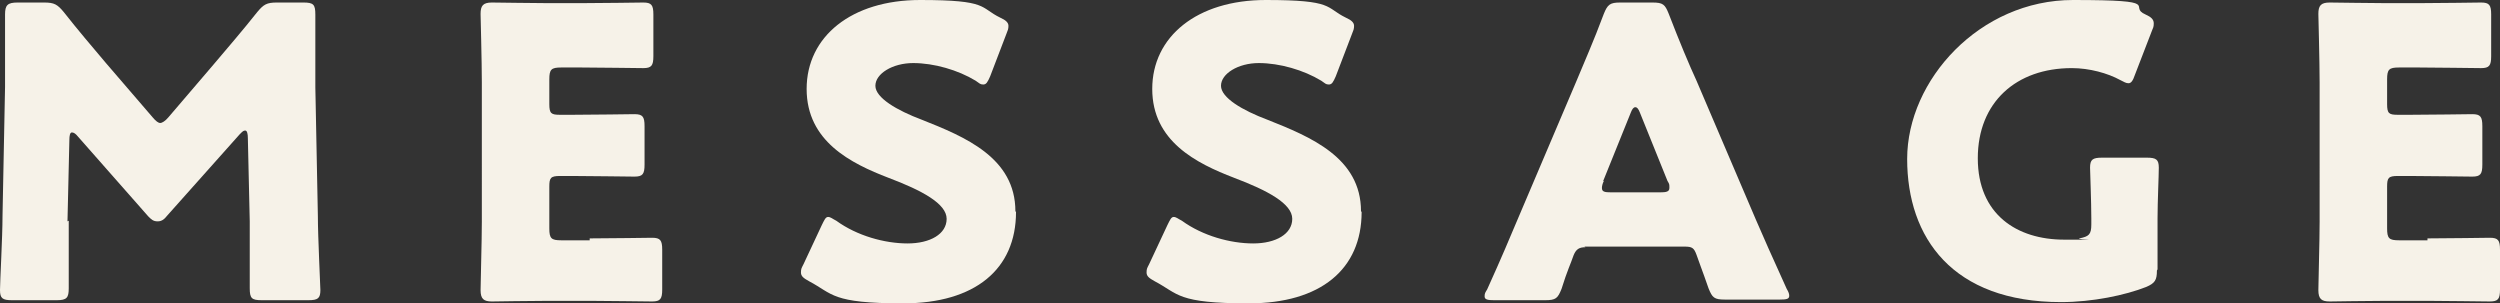
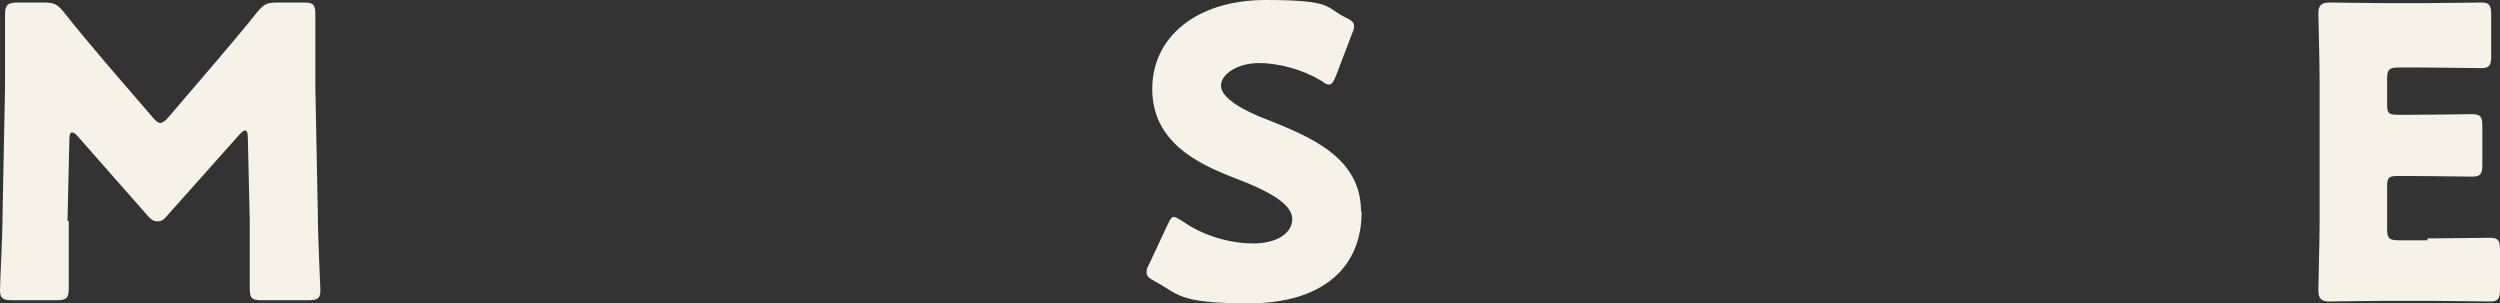
<svg xmlns="http://www.w3.org/2000/svg" version="1.1" viewBox="0 0 396.4 48.1">
  <rect x="0" y="0" width="396.4" height="48.1" fill="#333333" stroke="none" />
  <defs>
    <style>
      .cls-1 {
        isolation: isolate;
      }

      .cls-2 {
        fill: #f6f2e8;
      }
    </style>
  </defs>
  <g>
    <g id="home_home_head_message.svg">
      <g class="cls-1">
        <path class="cls-2" d="M10.9,35c0,3.5,0,9.2,0,10.7s-.3,1.9-1.9,1.9H1.9c-1.5,0-1.9-.3-1.9-1.6s.4-8.4.4-11.8l.4-20.4c0-3.5,0-10,0-11.5S1.2.4,2.8.4h4.2c1.6,0,2.1.3,3.1,1.5,2.2,2.8,4.5,5.5,6.7,8.1l7.4,8.6c.5.6.9.9,1.2.9s.8-.3,1.3-.9l7.1-8.3c2.2-2.6,4.7-5.5,7-8.4,1-1.2,1.5-1.5,3.1-1.5h4.2c1.6,0,1.9.3,1.9,1.9,0,2.9,0,6.5,0,11.5l.4,20.4c0,3.3.4,11.2.4,11.8,0,1.3-.4,1.6-1.9,1.6h-7.4c-1.6,0-1.9-.3-1.9-1.9s0-8.1,0-10.6l-.3-13.2c0-.6-.1-1.2-.4-1.2s-.4.1-.9.6l-11.5,12.9c-.4.5-.8.9-1.5.9s-1-.3-1.5-.8l-11.1-12.6c-.4-.5-.7-.7-1-.7s-.4.5-.4,1.2l-.3,12.9Z" />
-         <path class="cls-2" d="M93.5,37.8c3,0,9.5-.1,9.9-.1,1.3,0,1.6.4,1.6,1.9v6.3c0,1.5-.3,1.9-1.6,1.9s-6.9-.1-9.9-.1h-6.5c-2.9,0-8.6.1-9,.1-1.3,0-1.8-.4-1.8-1.8s.2-7.6.2-10.9V13.1c0-3.4-.2-10.5-.2-10.9,0-1.3.4-1.8,1.8-1.8s6.1.1,9,.1h5.1c3,0,9.5-.1,9.9-.1,1.3,0,1.6.4,1.6,1.9v6.6c0,1.5-.3,1.9-1.6,1.9s-6.9-.1-9.9-.1h-3.1c-1.6,0-1.9.3-1.9,1.9v3.9c0,1.5.3,1.7,1.7,1.7h1.9c3,0,9.5-.1,9.9-.1,1.3,0,1.6.4,1.6,1.9v6.1c0,1.5-.3,1.9-1.6,1.9s-6.9-.1-9.9-.1h-1.9c-1.5,0-1.7.3-1.7,1.7v6.6c0,1.6.3,1.9,1.9,1.9h4.5Z" />
-         <path class="cls-2" d="M161.1,33.6c0,9.1-6.5,14.5-17.9,14.5s-11.1-1.5-14.9-3.5c-.9-.5-1.3-.8-1.3-1.4s.1-.7.4-1.3l2.9-6.2c.4-.8.6-1.3,1-1.3s.7.3,1.3.6c3.3,2.4,7.7,3.6,11.3,3.6s6.2-1.5,6.2-3.9-3.9-4.5-9.2-6.5c-6-2.3-13-5.8-13-14.1s7.1-14.1,18-14.1,9.4,1.2,12.7,2.8c.9.4,1.3.8,1.3,1.3s-.1.7-.3,1.2l-2.6,6.8c-.4.9-.6,1.3-1.1,1.3s-.6-.2-1.2-.6c-2.8-1.7-6.6-2.8-9.9-2.8s-6,1.7-6,3.6,3.4,3.9,7.4,5.4c6.8,2.7,14.8,6,14.8,14.5Z" />
        <path class="cls-2" d="M215.9,33.6c0,9.1-6.5,14.5-17.9,14.5s-11.1-1.5-14.9-3.5c-.9-.5-1.3-.8-1.3-1.4s.1-.7.4-1.3l2.9-6.2c.4-.8.6-1.3,1-1.3s.7.3,1.3.6c3.3,2.4,7.7,3.6,11.3,3.6s6.2-1.5,6.2-3.9-3.9-4.5-9.2-6.5c-6-2.3-13-5.8-13-14.1s7.1-14.1,18-14.1,9.4,1.2,12.7,2.8c.9.4,1.3.8,1.3,1.3s-.1.7-.3,1.2l-2.6,6.8c-.4.9-.6,1.3-1.1,1.3s-.6-.2-1.2-.6c-2.8-1.7-6.6-2.8-9.9-2.8s-6,1.7-6,3.6,3.4,3.9,7.4,5.4c6.8,2.7,14.8,6,14.8,14.5Z" />
-         <path class="cls-2" d="M251.4,39.2c-1,0-1.5.3-1.9,1.3-.4,1.2-1,2.4-1.9,5.3-.6,1.5-.9,1.8-2.6,1.8h-8.1c-1,0-1.5-.1-1.5-.6s.1-.6.4-1.1c2.4-5.3,3.6-8.2,4.7-10.8l9.4-22.1c1.2-2.9,2.8-6.5,4.4-10.8.6-1.5,1-1.8,2.6-1.8h5.1c1.7,0,2,.3,2.6,1.8,1.7,4.4,3.2,8,4.4,10.6l9.4,22c1.2,2.8,2.5,5.7,4.9,11,.3.5.4.8.4,1.1,0,.5-.4.6-1.5.6h-8.7c-1.7,0-2-.3-2.6-1.8-1-2.9-1.5-4.1-1.9-5.3-.4-1.1-.7-1.3-1.9-1.3h-15.9ZM254.3,28.7c-.2.4-.3.8-.3,1.1,0,.6.4.7,1.5.7h7.7c1,0,1.5-.1,1.5-.7s0-.6-.3-1.1l-4.4-10.9c-.2-.5-.4-.8-.7-.8s-.5.3-.7.8l-4.4,10.9Z" />
-         <path class="cls-2" d="M342,42.9c0,1.5-.3,2-1.7,2.6-3.3,1.3-8.5,2.4-13.5,2.4-17.2,0-24.4-10.2-24.4-22.7S313.9,0,328.7,0s8.5,1,11.5,2.3c.9.4,1.3.8,1.3,1.4s-.1.7-.3,1.2l-2.7,7c-.3.9-.6,1.3-1,1.3s-.7-.2-1.3-.5c-2-1.1-4.9-1.9-7.7-1.9-8.8,0-14.9,5.4-14.9,14.3s6.2,12.9,13.7,12.9,1.7,0,2.4-.2c1.5-.3,1.9-.6,1.9-2.2v-1c0-2.6-.2-7.6-.2-8,0-1.3.4-1.6,1.9-1.6h7.1c1.5,0,1.9.3,1.9,1.6s-.2,5.4-.2,8v8.1Z" />
        <path class="cls-2" d="M384.9,37.8c3,0,9.5-.1,9.9-.1,1.3,0,1.6.4,1.6,1.9v6.3c0,1.5-.3,1.9-1.6,1.9s-6.9-.1-9.9-.1h-6.5c-2.9,0-8.6.1-9,.1-1.3,0-1.8-.4-1.8-1.8s.2-7.6.2-10.9V13.1c0-3.4-.2-10.5-.2-10.9,0-1.3.4-1.8,1.8-1.8s6.1.1,9,.1h5.1c3,0,9.5-.1,9.9-.1,1.3,0,1.6.4,1.6,1.9v6.6c0,1.5-.3,1.9-1.6,1.9s-6.9-.1-9.9-.1h-3.1c-1.6,0-1.9.3-1.9,1.9v3.9c0,1.5.3,1.7,1.7,1.7h1.9c3,0,9.5-.1,9.9-.1,1.3,0,1.6.4,1.6,1.9v6.1c0,1.5-.3,1.9-1.6,1.9s-6.9-.1-9.9-.1h-1.9c-1.5,0-1.7.3-1.7,1.7v6.6c0,1.6.3,1.9,1.9,1.9h4.5Z" />
      </g>
    </g>
  </g>
</svg>